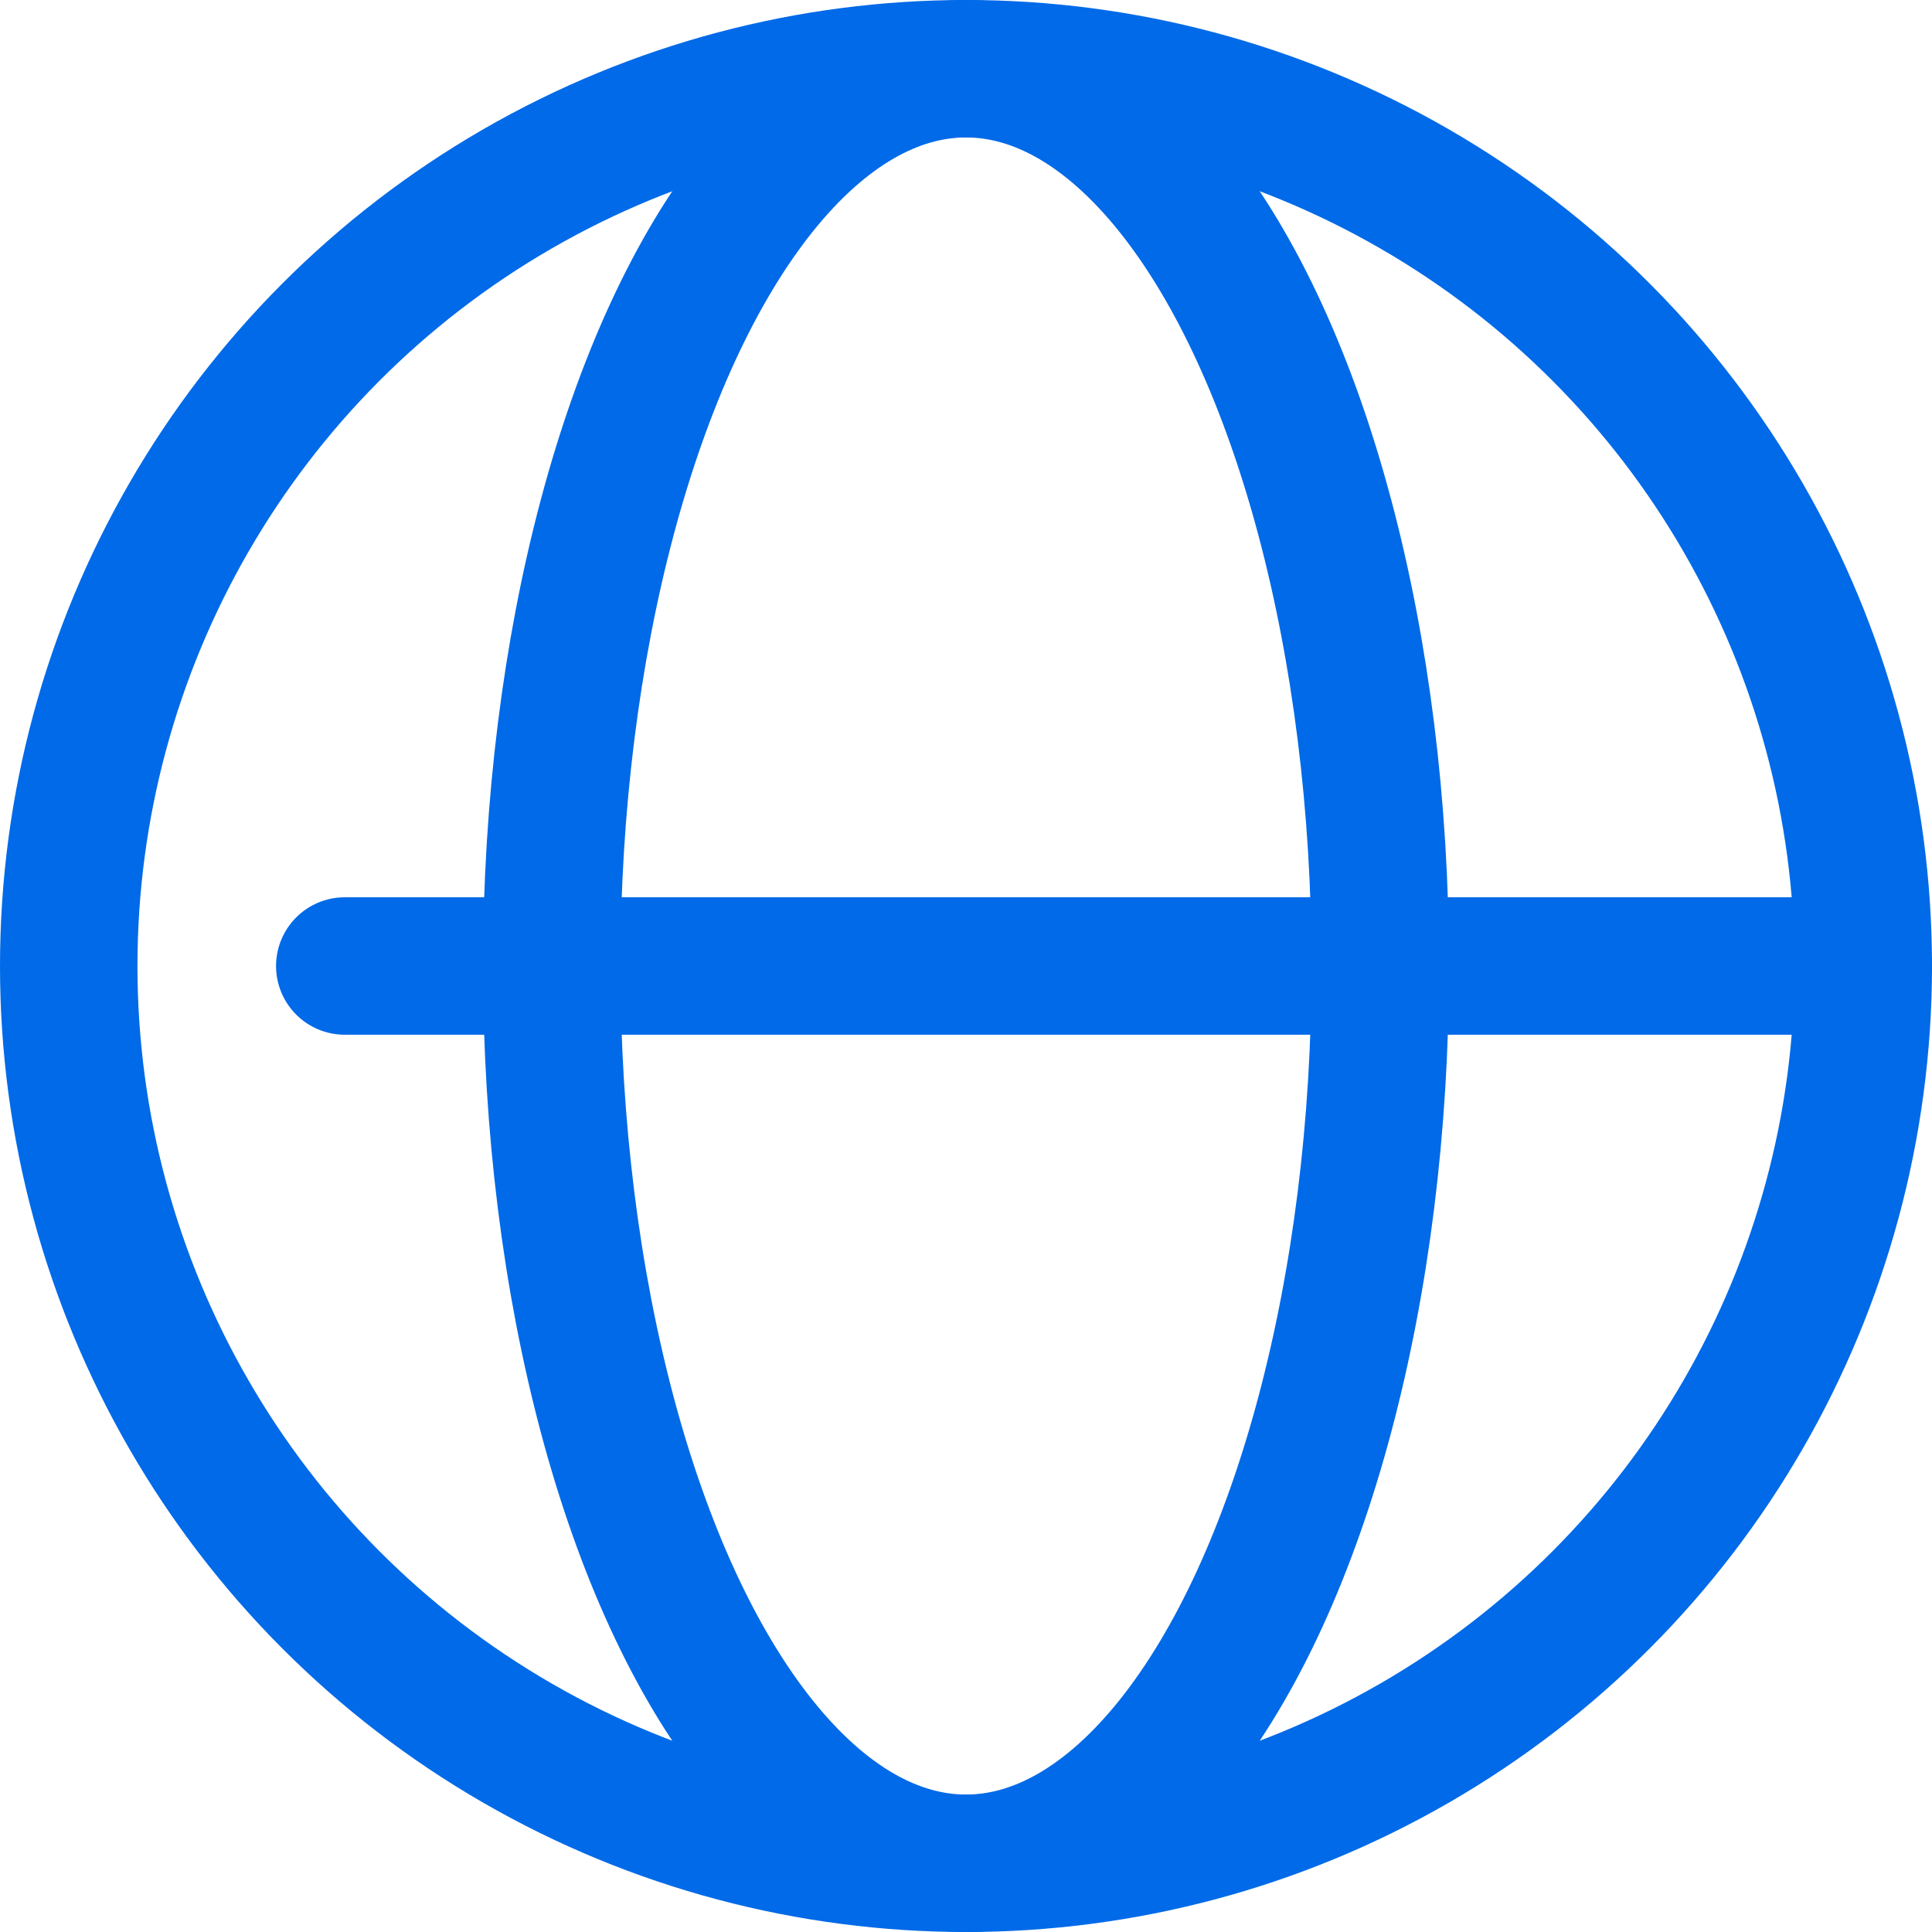
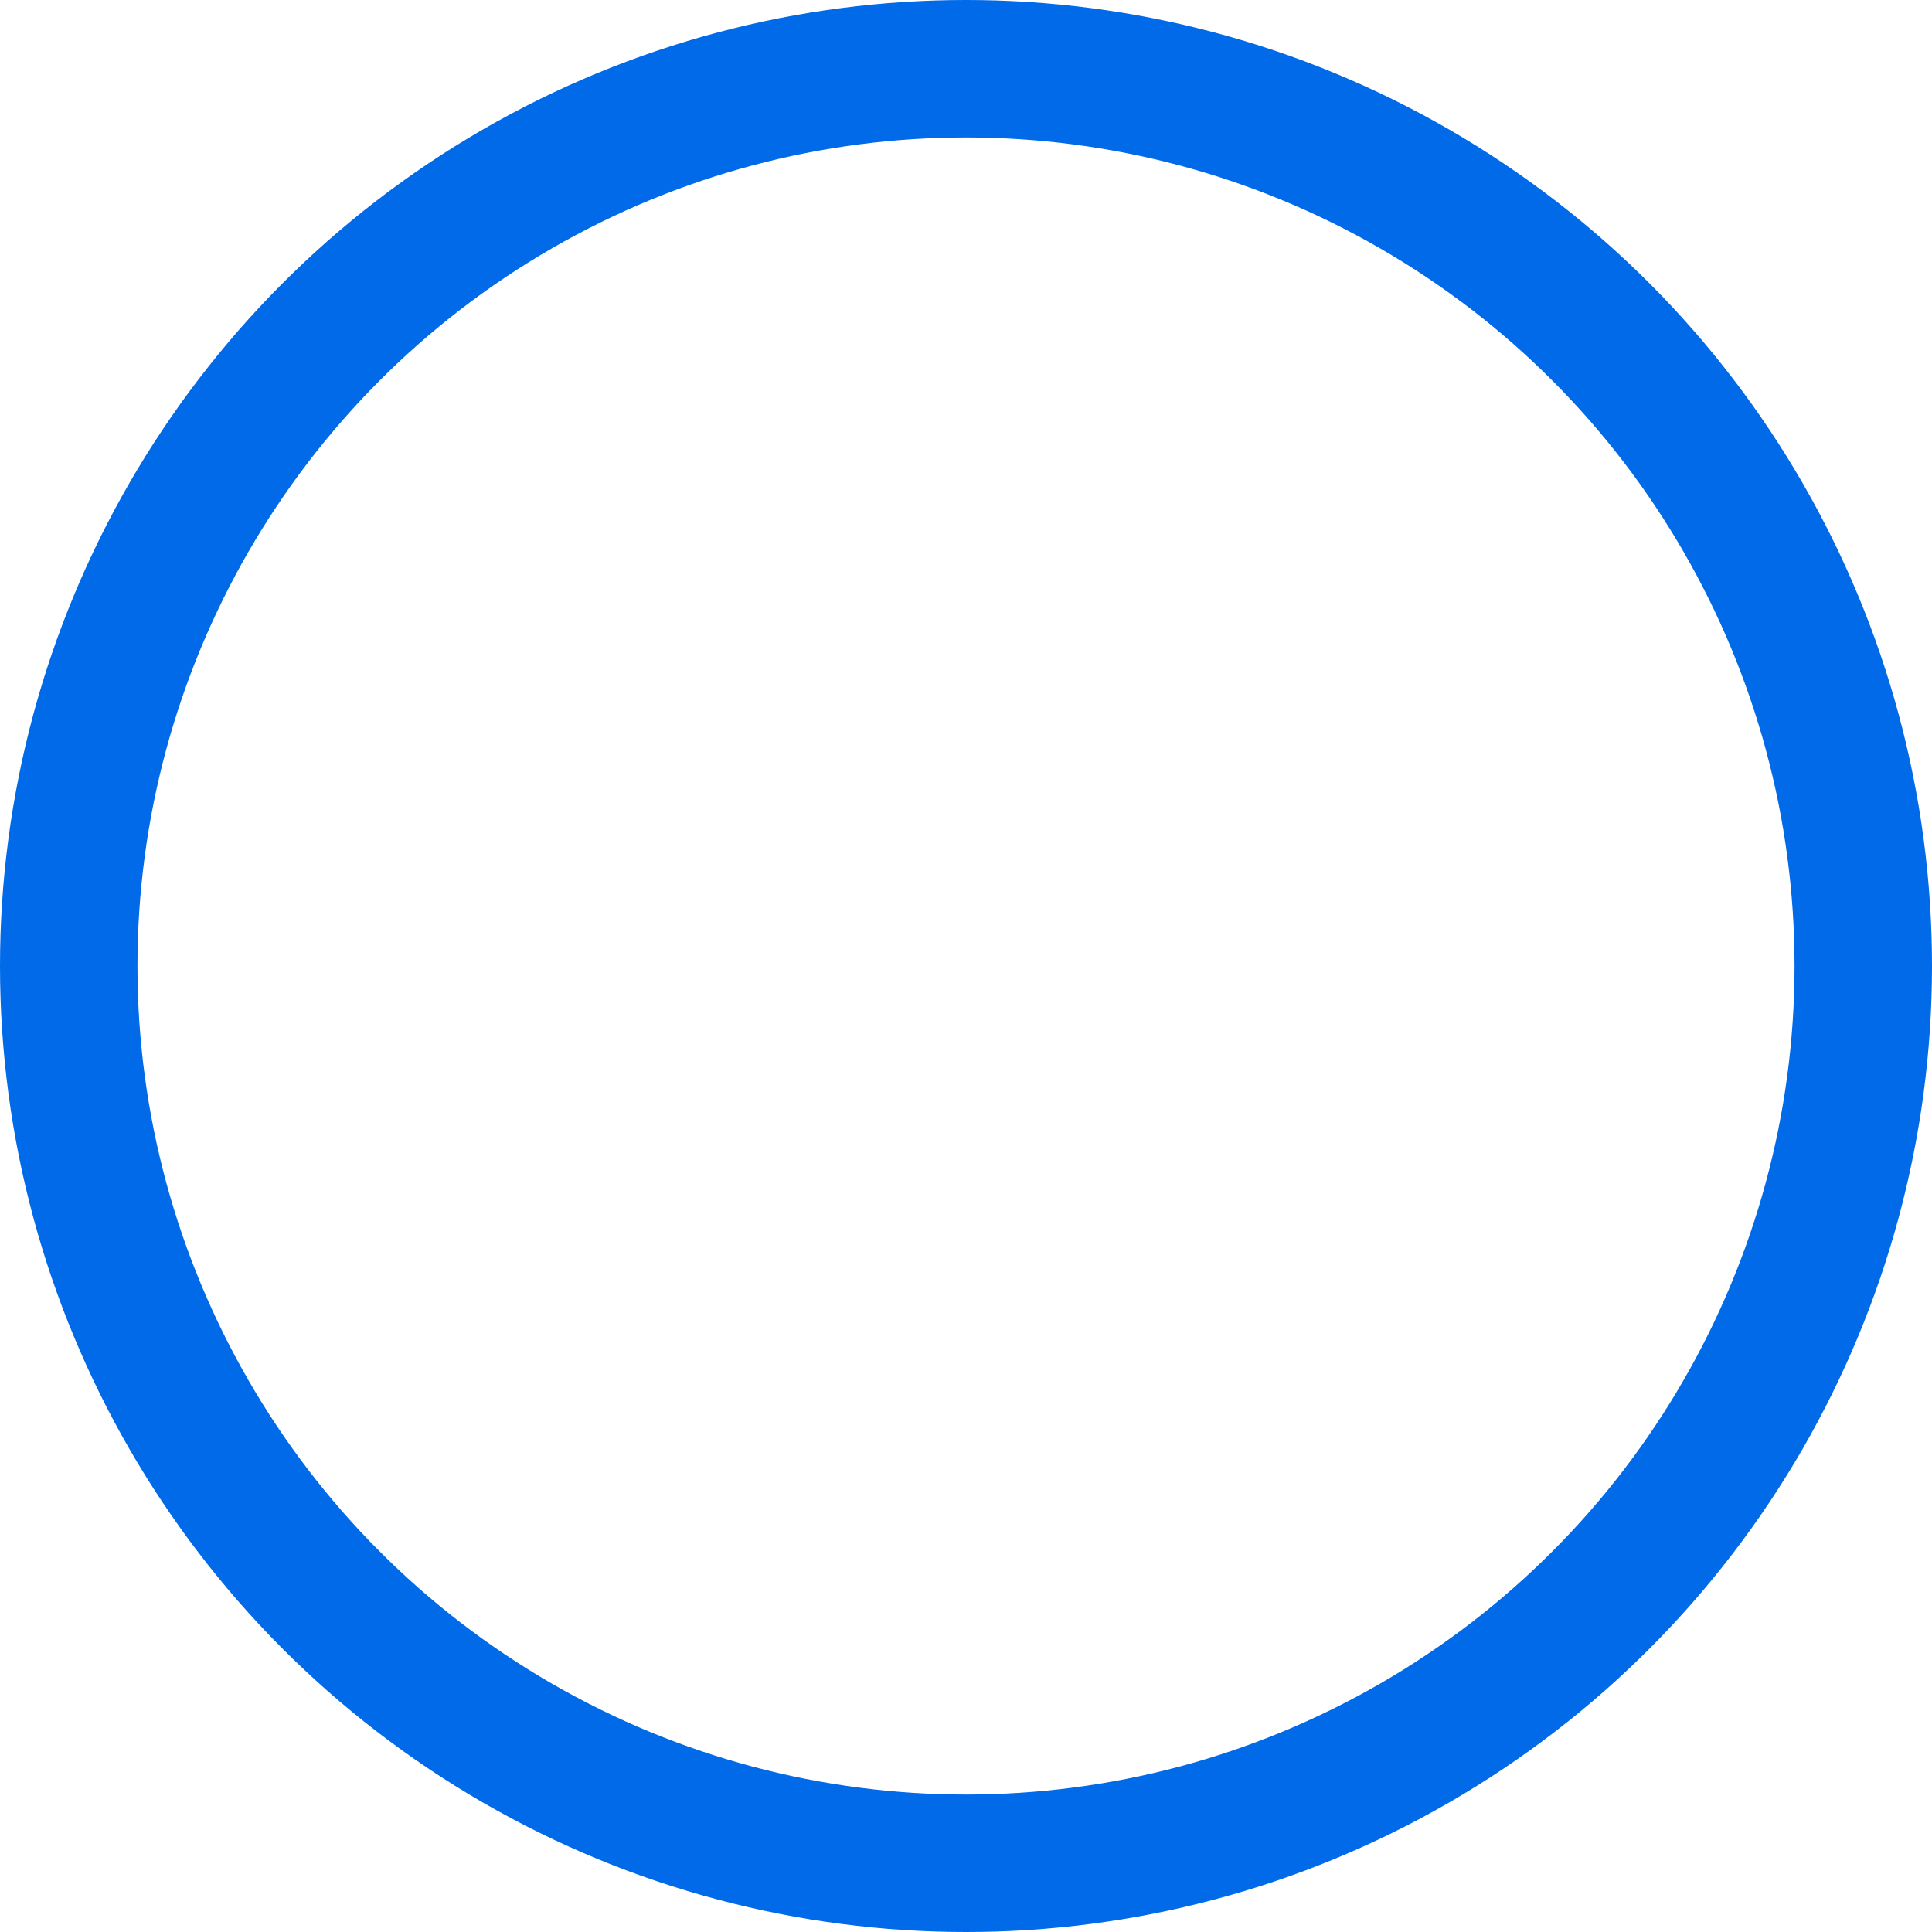
<svg xmlns="http://www.w3.org/2000/svg" id="图层_1" data-name="图层 1" viewBox="0 0 50.6 50.6">
  <defs>
    <style>.cls-1{fill:none;stroke:#006ae8;stroke-linecap:round;stroke-linejoin:round;stroke-width:3.6px;}</style>
  </defs>
  <g id="图层_1-2" data-name="图层 1">
-     <line class="cls-1" x1="9.03" y1="25.3" x2="48.8" y2="25.3" />
    <circle class="cls-1" cx="25.3" cy="25.3" r="23.5" />
-     <ellipse class="cls-1" cx="25.3" cy="25.3" rx="10.85" ry="23.5" />
  </g>
</svg>